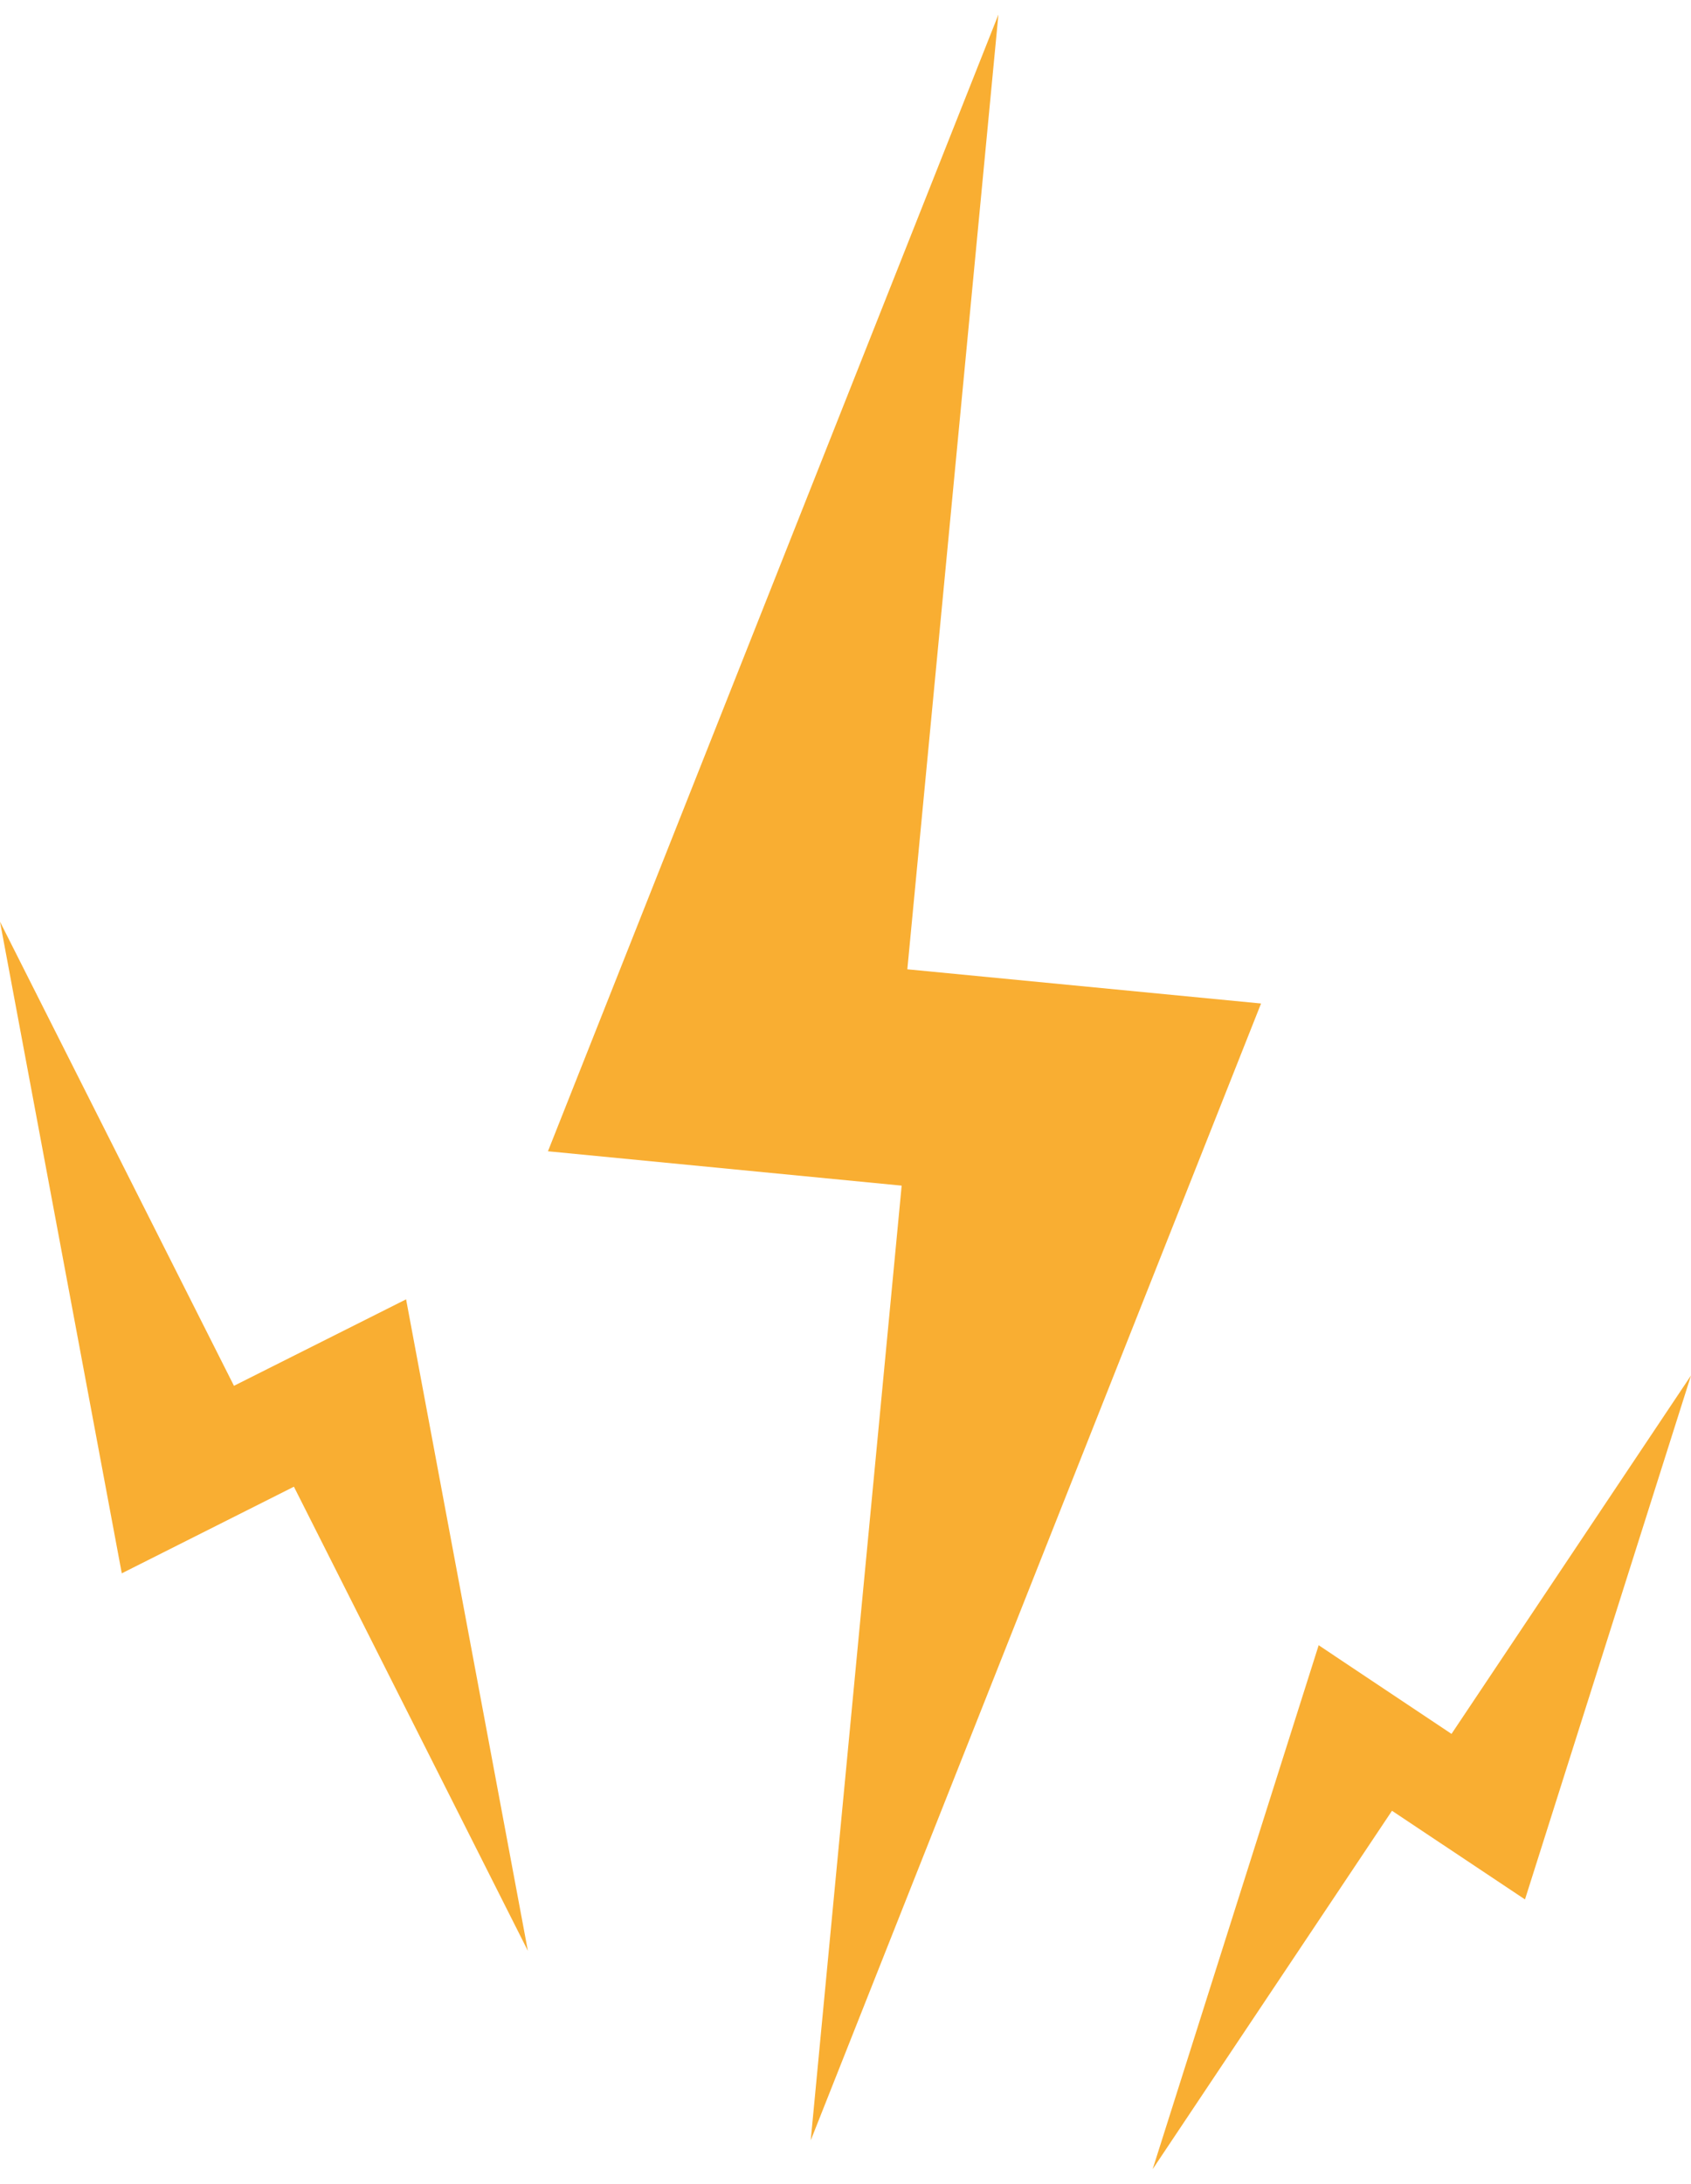
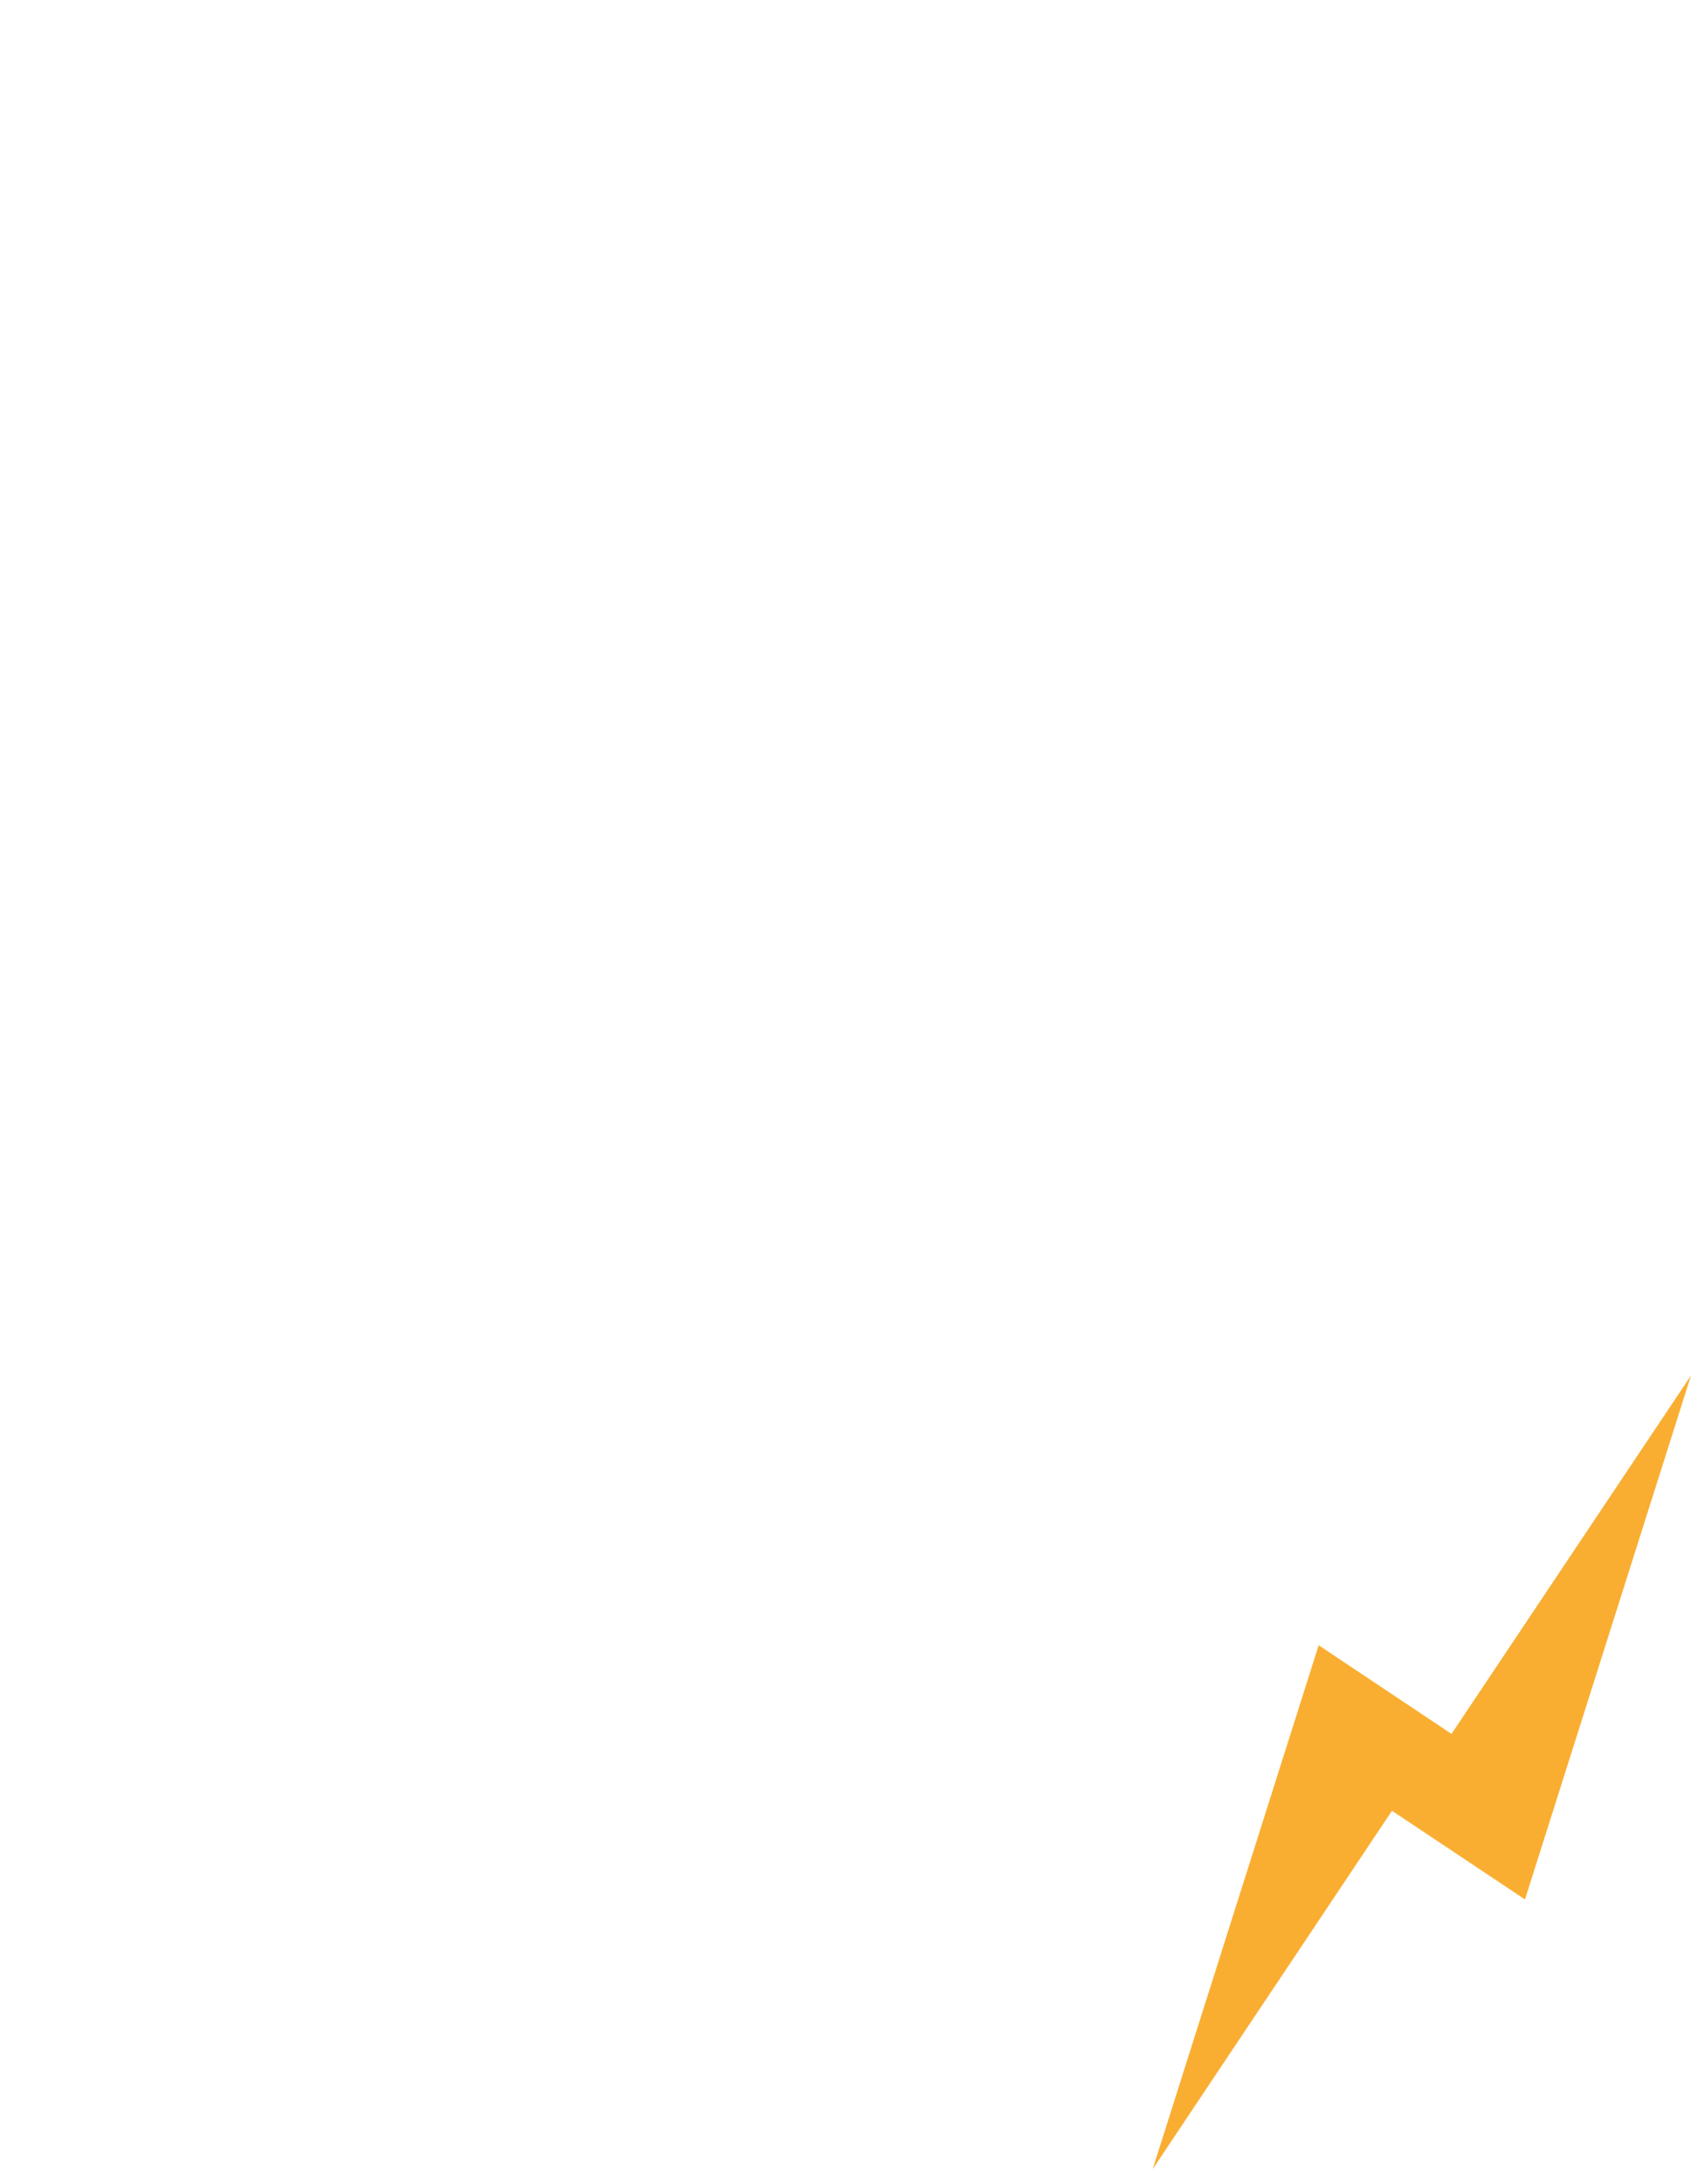
<svg xmlns="http://www.w3.org/2000/svg" id="Layer_1" data-name="Layer 1" viewBox="0 0 116.22 150">
  <defs>
    <style>.cls-1{fill:#f9ae32;}</style>
  </defs>
-   <polygon class="cls-1" points="86.67 68.93 62.36 66.58 68.62 1 37.66 79.08 61.97 81.44 55.72 147.02 86.67 68.93" />
-   <polygon class="cls-1" points="27.91 89.25 16.08 95.19 0 63.31 8.37 108.07 20.2 102.12 36.28 134 27.91 89.25" />
  <polygon class="cls-1" points="90.63 113.01 99.76 119.1 116.22 94.48 104.81 130.47 95.67 124.38 79.22 149 90.63 113.01" />
</svg>